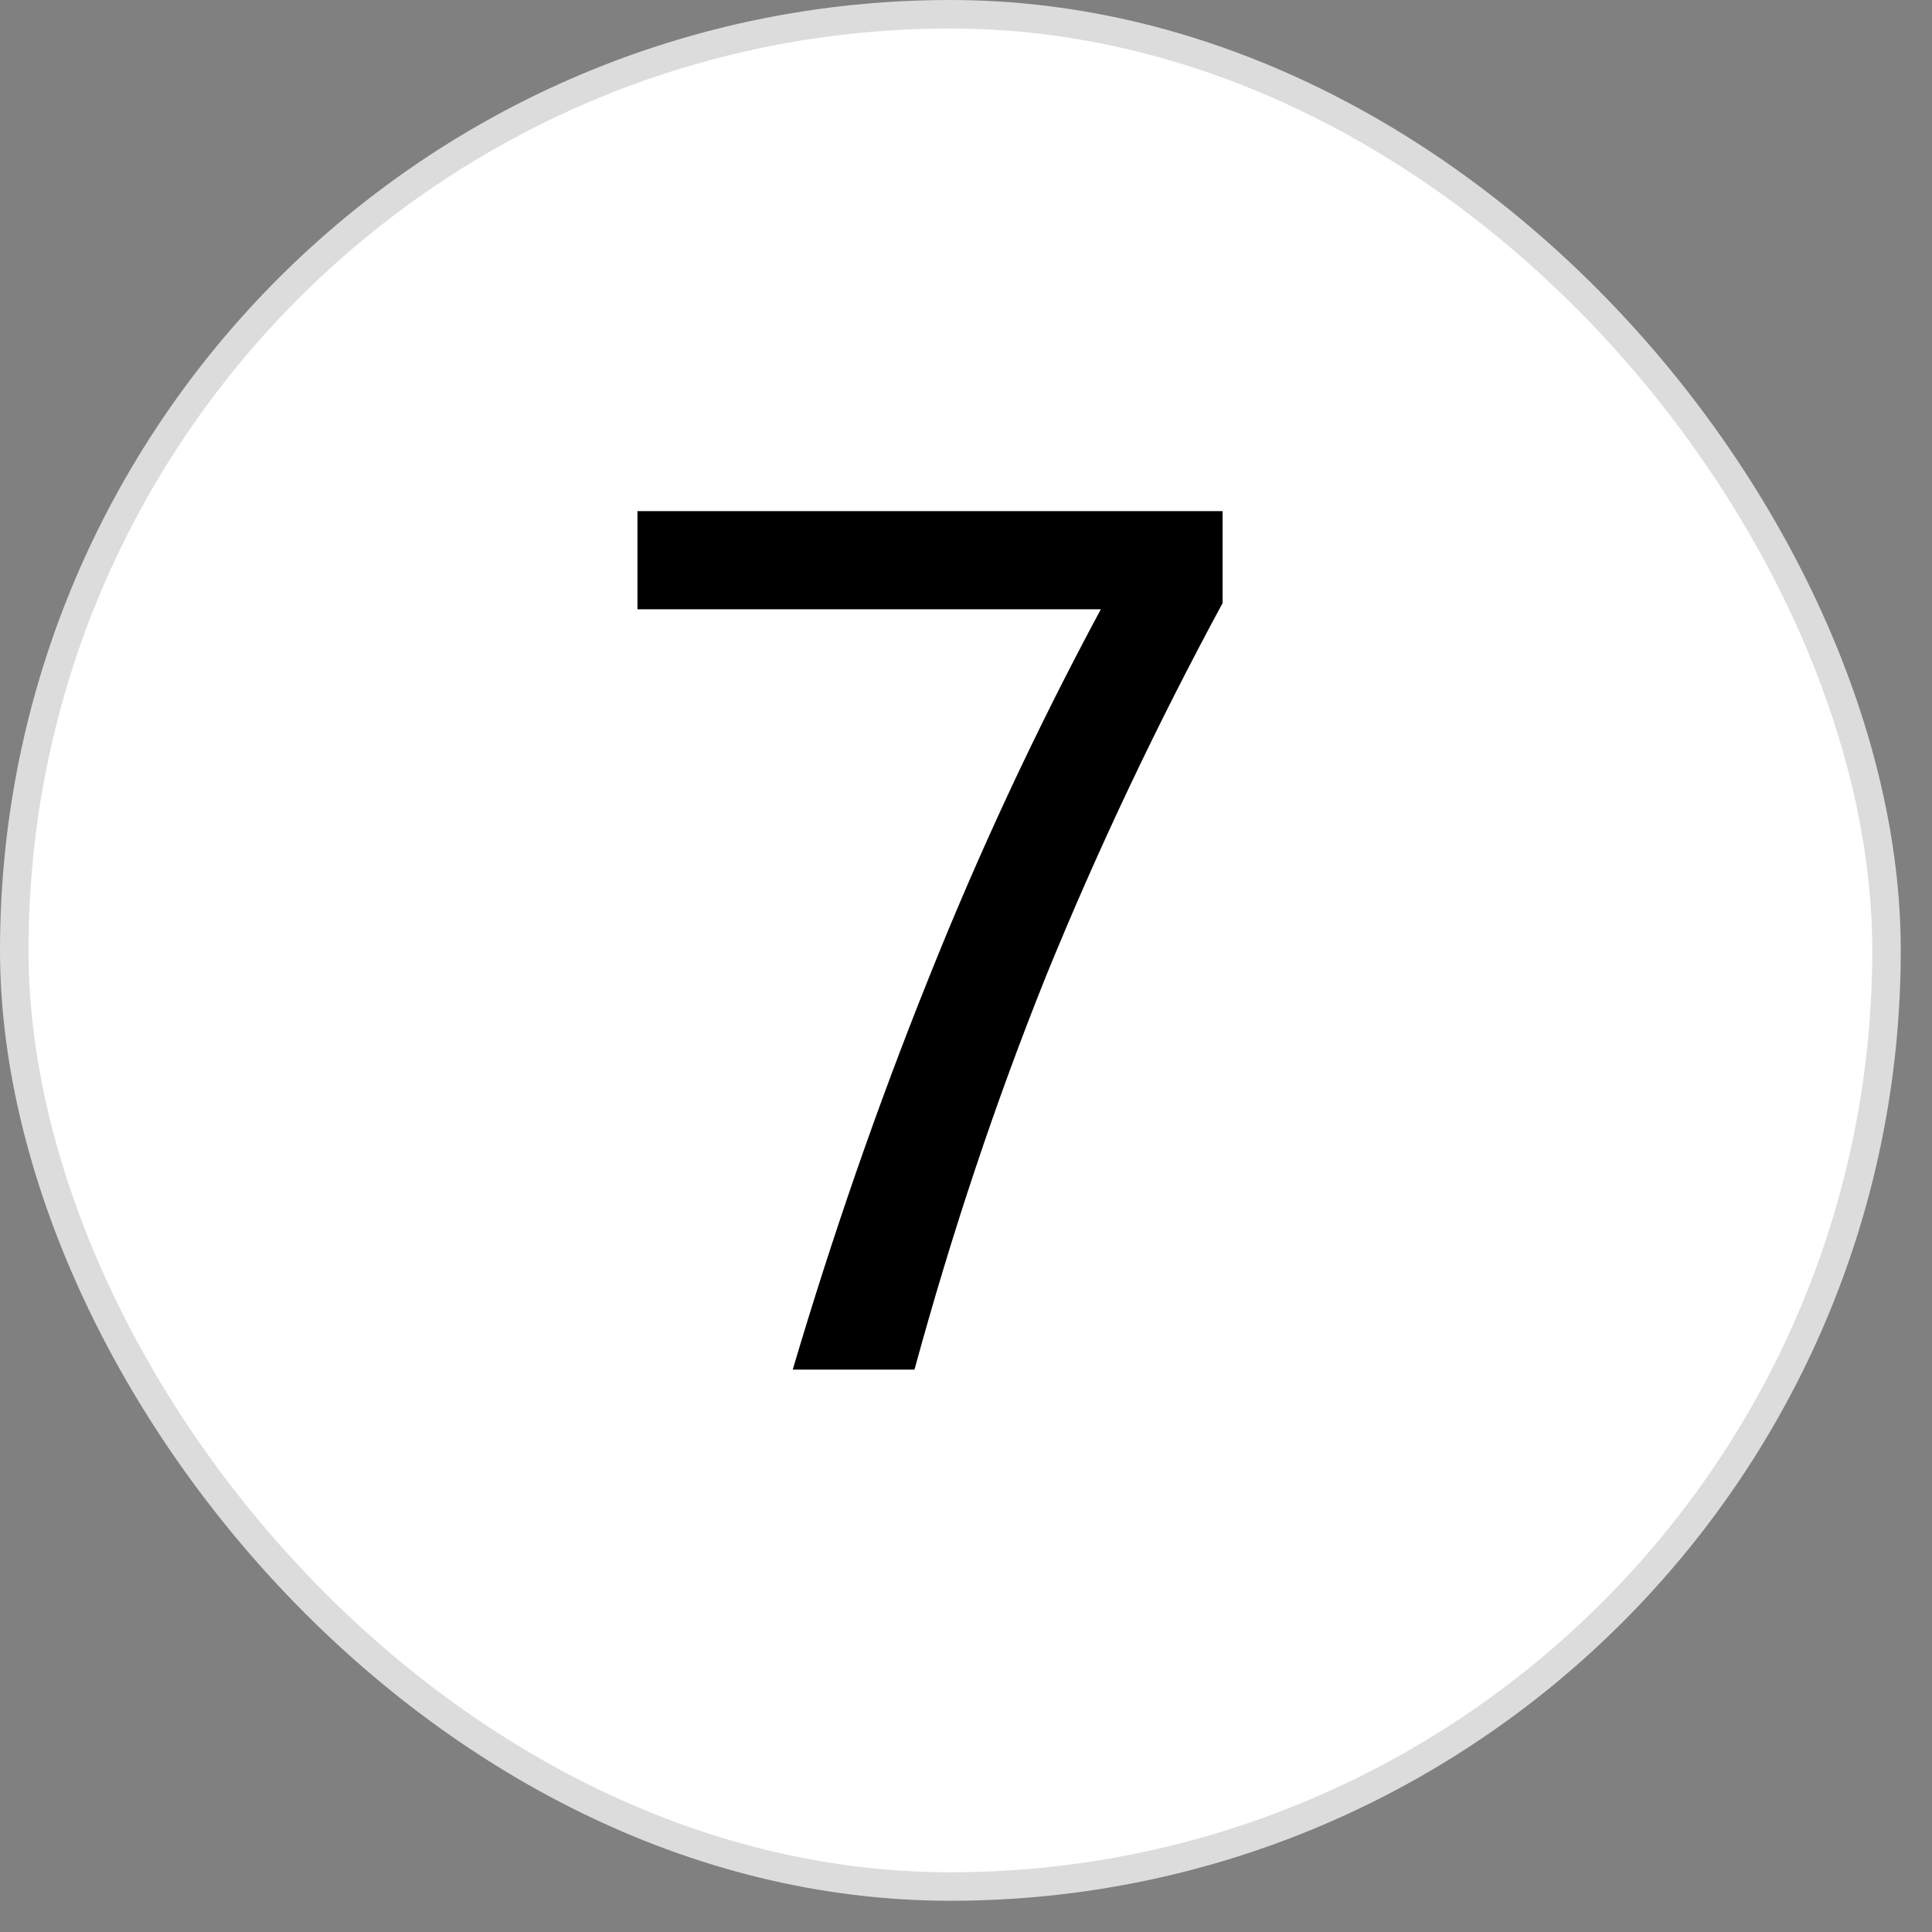
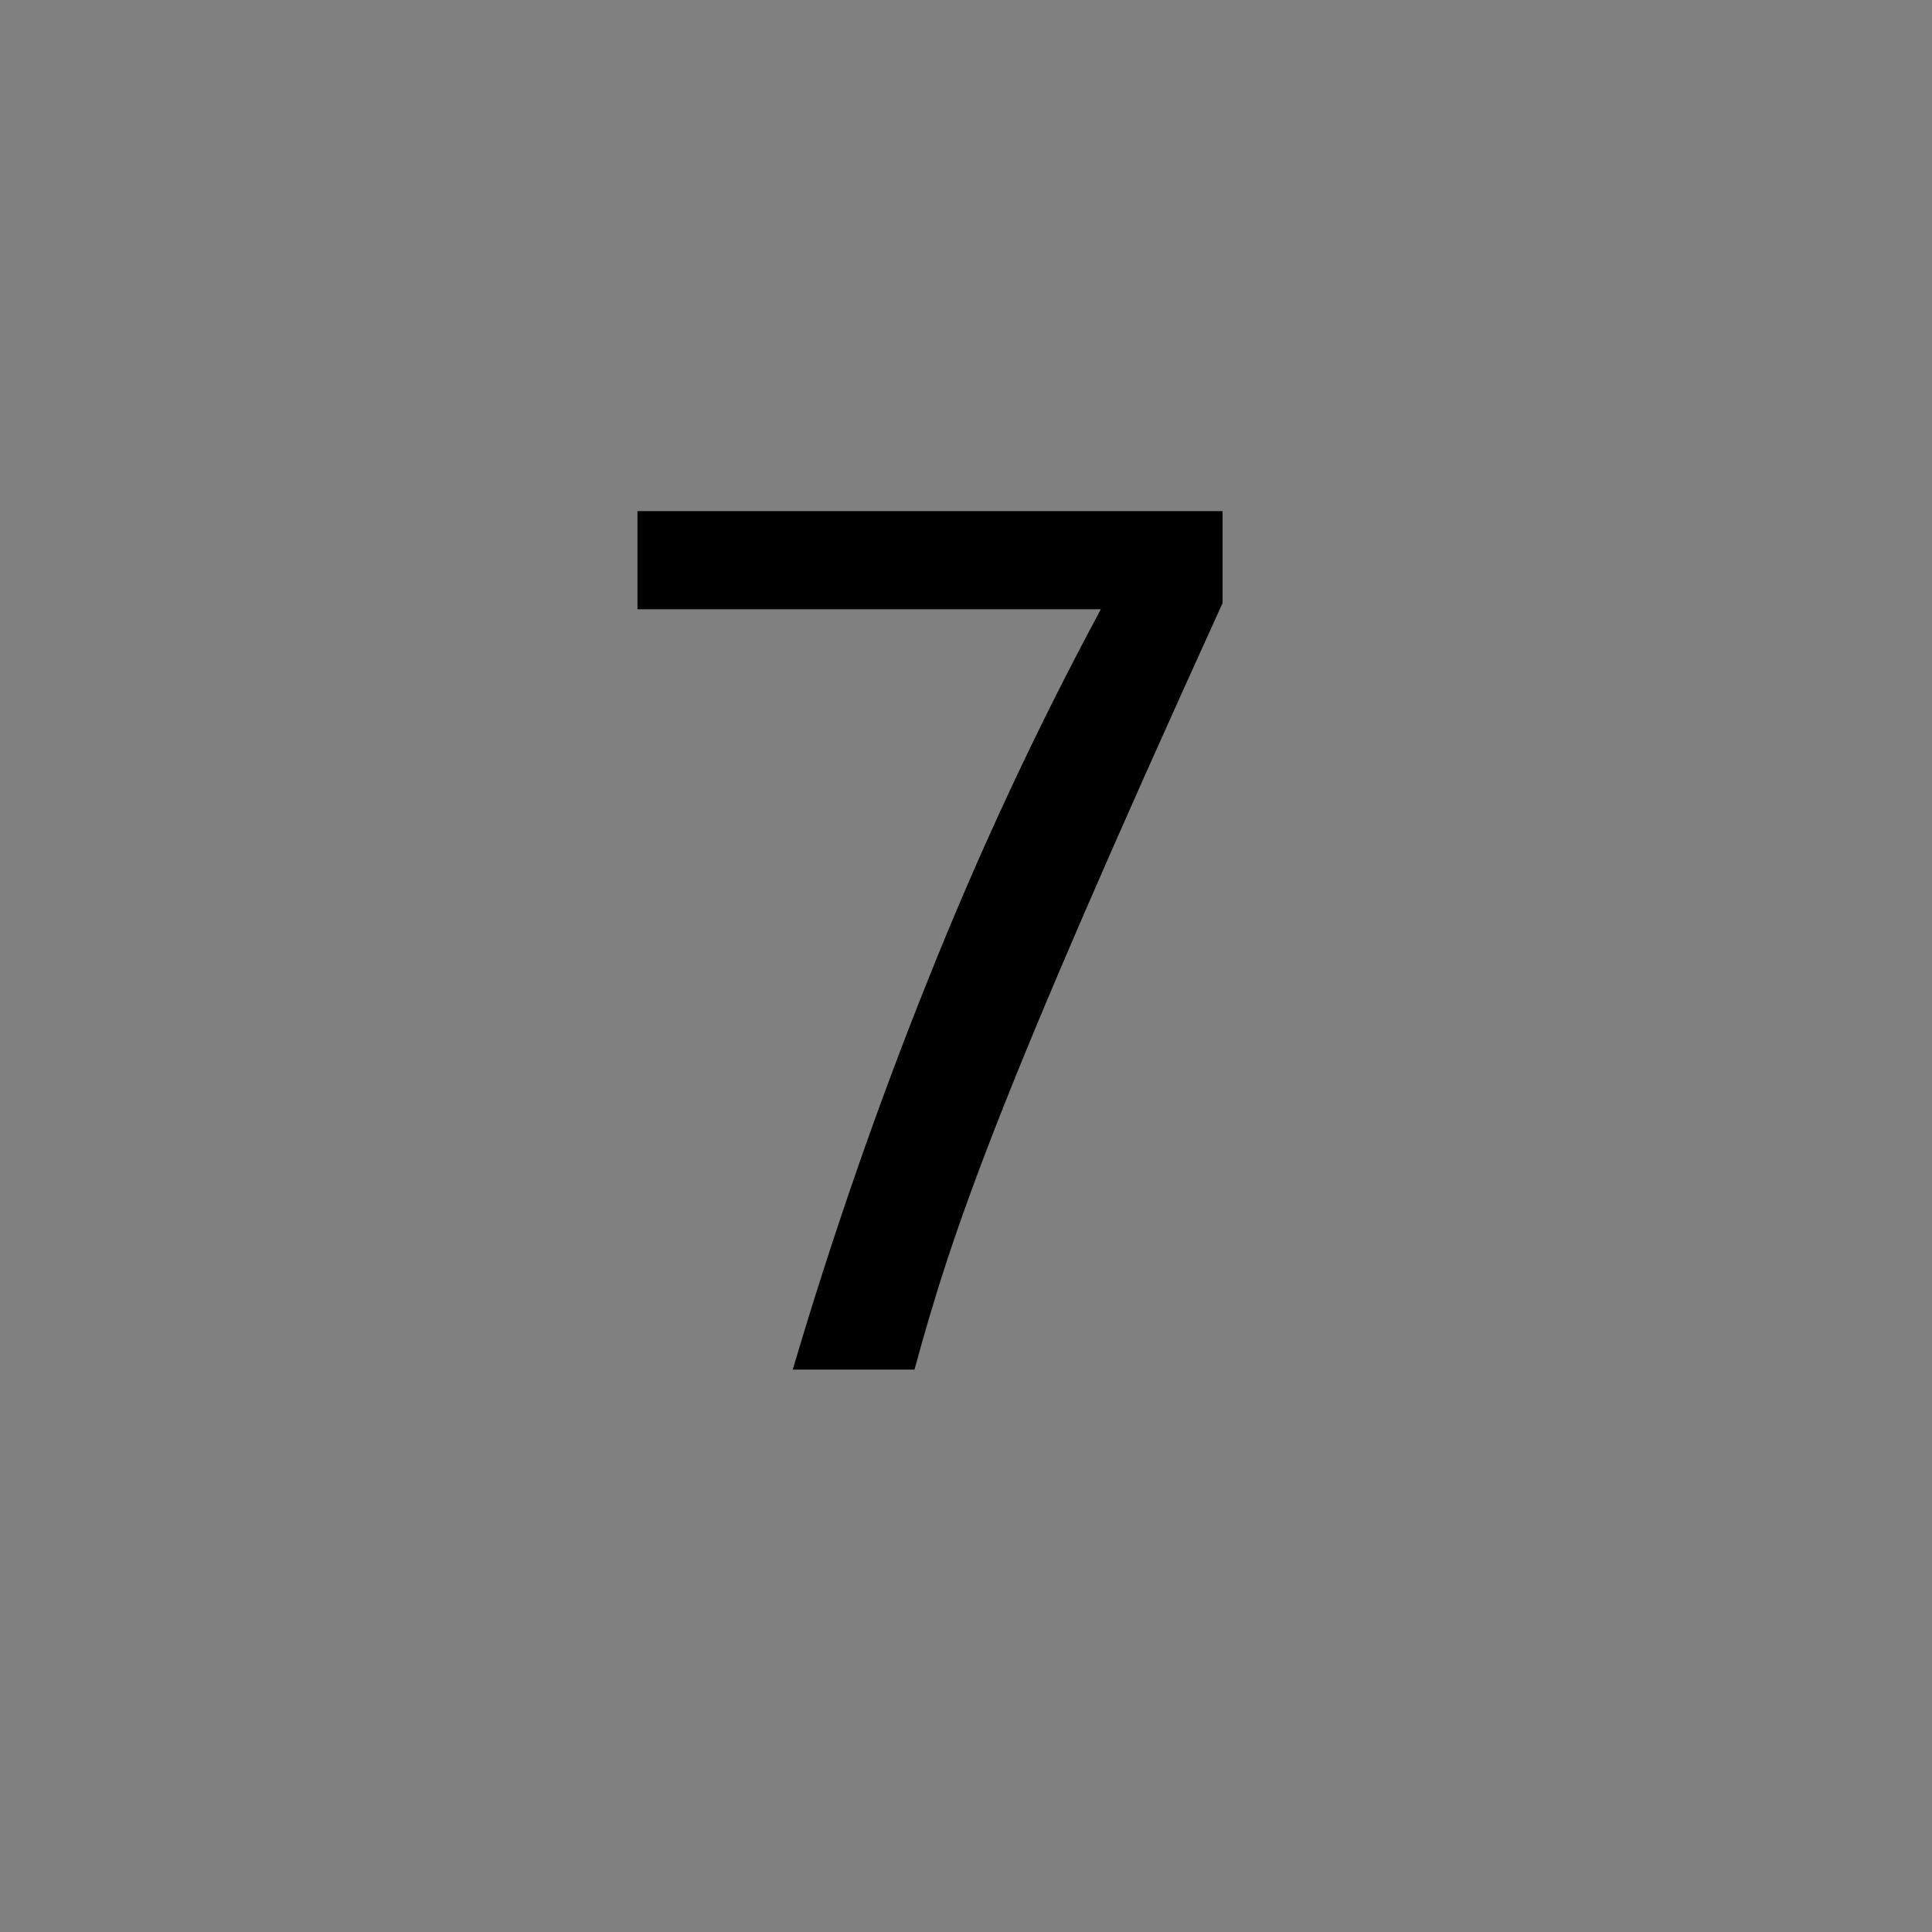
<svg xmlns="http://www.w3.org/2000/svg" width="53" height="53" viewBox="0 0 53 53" fill="none">
  <rect x="0" y="0" width="53" height="53" fill="#808080" stroke="none" />
-   <rect x="0.391" y="0.391" width="51.361" height="51.361" rx="25.68" fill="white" />
-   <rect x="0.391" y="0.391" width="51.361" height="51.361" rx="25.68" stroke="#DCDCDC" stroke-width="0.782" />
-   <path d="M21.747 37.572C22.837 33.891 24.076 30.324 25.462 26.87C26.848 23.394 28.427 20.009 30.199 16.714H17.487V14.022H33.539V16.544C31.721 19.906 30.108 23.314 28.699 26.768C27.313 30.221 26.109 33.823 25.087 37.572H21.747Z" fill="black" />
+   <path d="M21.747 37.572C22.837 33.891 24.076 30.324 25.462 26.87C26.848 23.394 28.427 20.009 30.199 16.714H17.487V14.022H33.539V16.544C27.313 30.221 26.109 33.823 25.087 37.572H21.747Z" fill="black" />
</svg>